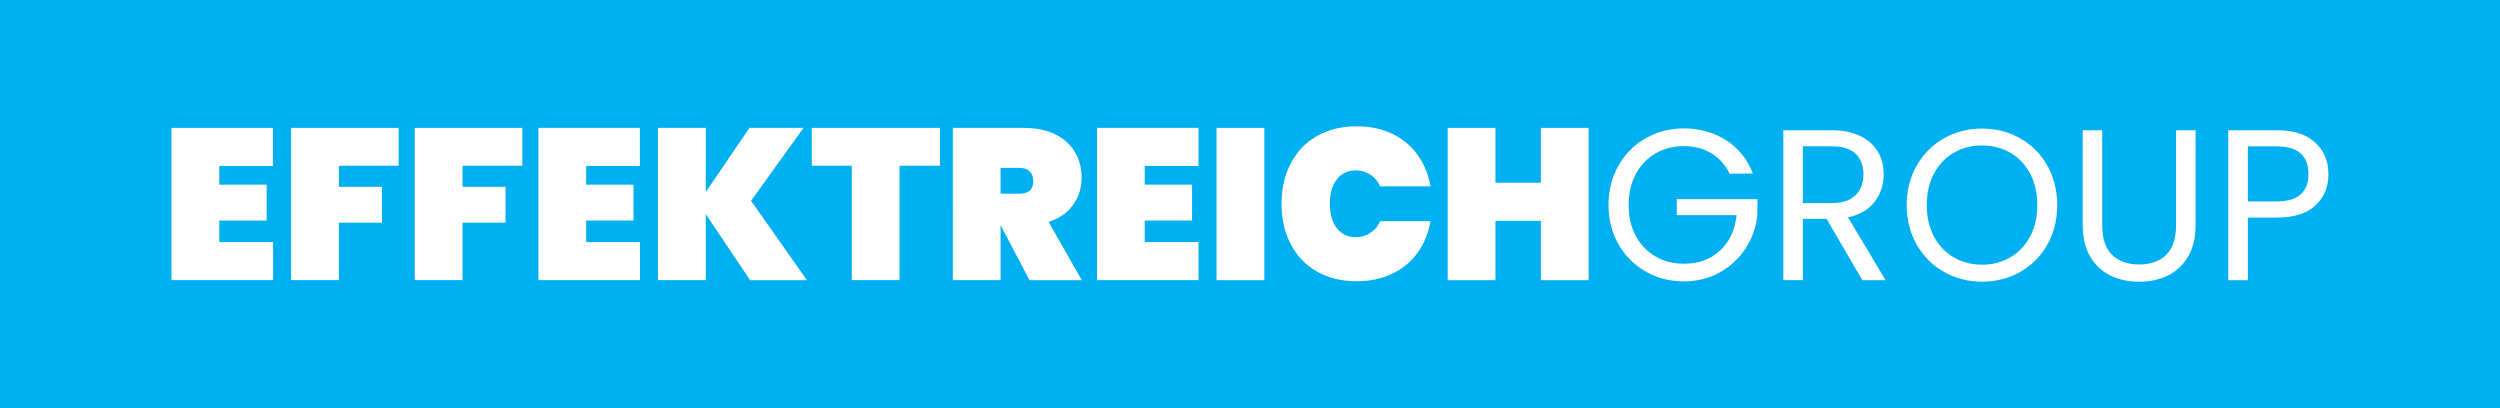
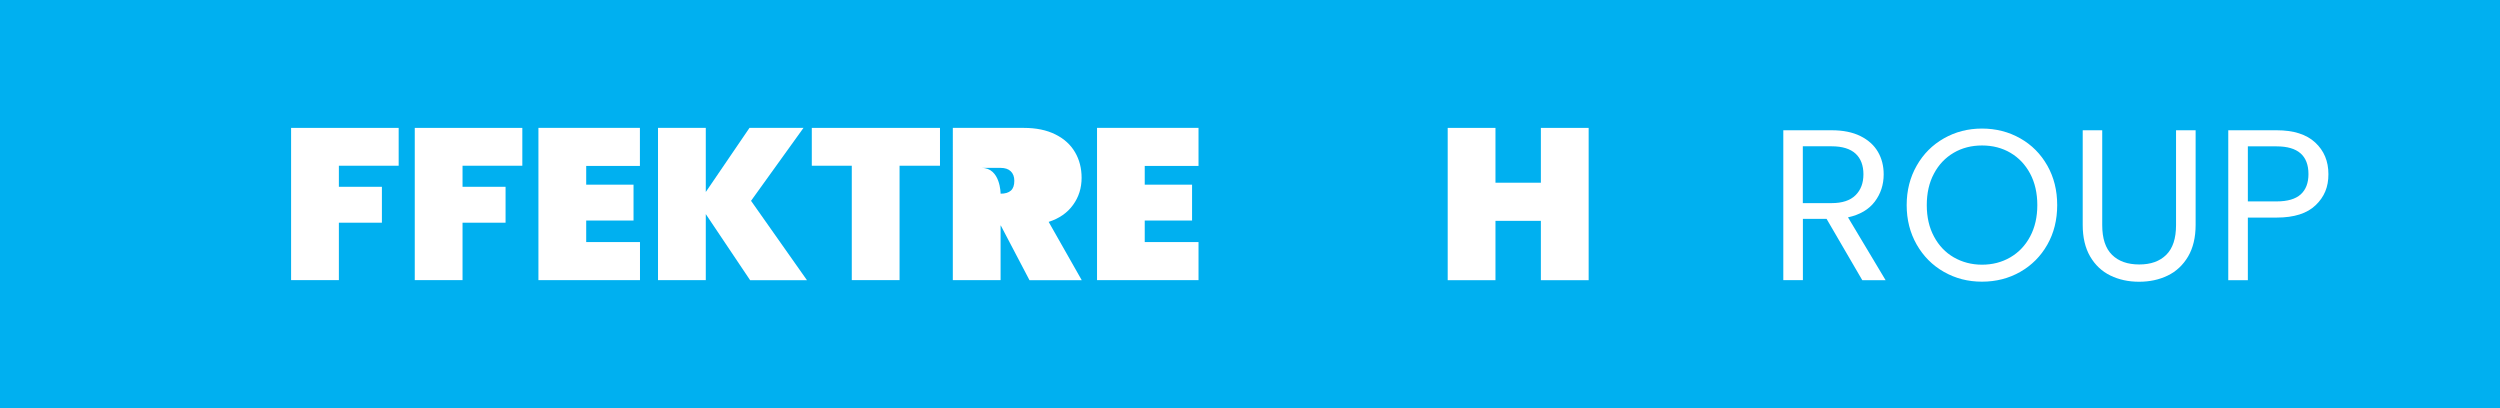
<svg xmlns="http://www.w3.org/2000/svg" id="Ebene_1" x="0px" y="0px" width="337px" height="55px" viewBox="0 0 337 55" xml:space="preserve">
  <g>
    <rect y="0" fill="#00B0F0" width="337" height="55" />
    <g id="Ebene_1-2">
      <g>
-         <path fill="#FFFFFF" d="M29.56,22.37v2.52h6.38v4.84h-6.38v2.9h7.25v5.13H23.12V17.24H36.8v5.13H29.56z" />
        <path fill="#FFFFFF" d="M53.74,17.24v5.1h-8.06v2.84h5.8v4.84h-5.8v7.74h-6.44V17.24H53.74z" />
        <path fill="#FFFFFF" d="M70.41,17.24v5.1h-8.06v2.84h5.8v4.84h-5.8v7.74h-6.44V17.24H70.41z" />
        <path fill="#FFFFFF" d="M79.02,22.37v2.52h6.38v4.84h-6.38v2.9h7.25v5.13H72.58V17.24h13.68v5.13    C86.26,22.37,79.02,22.37,79.02,22.37z" />
        <path fill="#FFFFFF" d="M101.11,37.76l-5.97-8.9v8.9H88.7V17.24h6.44v8.64l5.89-8.64h7.28l-7.07,9.83l7.54,10.7H101.11    L101.11,37.76z" />
        <path fill="#FFFFFF" d="M126.71,17.24v5.1h-5.45v15.42h-6.44V22.34h-5.39v-5.1H126.71L126.71,17.24z" />
-         <path fill="#FFFFFF" d="M138.77,37.76l-3.86-7.36h-0.03v7.36h-6.44V17.24h9.57c1.66,0,3.08,0.29,4.26,0.88s2.06,1.39,2.65,2.41    c0.59,1.01,0.88,2.16,0.88,3.44c0,1.37-0.38,2.59-1.15,3.65c-0.76,1.06-1.86,1.83-3.29,2.29l4.46,7.86H138.77L138.77,37.76z     M134.88,26.11h2.55c0.62,0,1.08-0.14,1.39-0.42s0.46-0.72,0.46-1.32c0-0.54-0.16-0.97-0.48-1.28c-0.32-0.31-0.78-0.46-1.38-0.46    h-2.55C134.88,22.63,134.88,26.11,134.88,26.11z" />
+         <path fill="#FFFFFF" d="M138.77,37.76l-3.86-7.36h-0.03v7.36h-6.44V17.24h9.57c1.66,0,3.08,0.29,4.26,0.88s2.06,1.39,2.65,2.41    c0.59,1.01,0.88,2.16,0.88,3.44c0,1.37-0.38,2.59-1.15,3.65c-0.76,1.06-1.86,1.83-3.29,2.29l4.46,7.86H138.77L138.77,37.76z     M134.88,26.11c0.62,0,1.08-0.14,1.39-0.42s0.46-0.72,0.46-1.32c0-0.54-0.16-0.97-0.48-1.28c-0.32-0.31-0.78-0.46-1.38-0.46    h-2.55C134.88,22.63,134.88,26.11,134.88,26.11z" />
        <path fill="#FFFFFF" d="M154.31,22.37v2.52h6.38v4.84h-6.38v2.9h7.25v5.13h-13.68V17.24h13.68v5.13H154.31z" />
-         <path fill="#FFFFFF" d="M170.43,17.24v20.53h-6.44V17.24H170.43z" />
-         <path fill="#FFFFFF" d="M173.98,22.05c0.82-1.58,2-2.82,3.52-3.7c1.53-0.88,3.32-1.32,5.39-1.32c1.78,0,3.37,0.33,4.77,1    c1.4,0.67,2.54,1.61,3.42,2.83c0.88,1.22,1.46,2.64,1.75,4.26h-6.78c-0.31-0.68-0.75-1.2-1.32-1.58s-1.22-0.57-1.96-0.57    c-1.08,0-1.94,0.41-2.57,1.22c-0.63,0.81-0.94,1.9-0.94,3.28c0,1.37,0.31,2.46,0.94,3.28c0.63,0.81,1.48,1.22,2.57,1.22    c0.73,0,1.39-0.19,1.96-0.57c0.57-0.38,1.01-0.9,1.32-1.58h6.78c-0.29,1.62-0.87,3.04-1.75,4.26c-0.88,1.22-2.02,2.16-3.42,2.83    s-2.99,1-4.77,1c-2.07,0-3.87-0.44-5.39-1.32c-1.53-0.88-2.7-2.11-3.52-3.7c-0.82-1.58-1.23-3.39-1.23-5.42    S173.16,23.63,173.98,22.05z" />
        <path fill="#FFFFFF" d="M214.15,17.24v20.53h-6.44v-8h-6.12v8h-6.44V17.24h6.44v7.39h6.12v-7.39H214.15z" />
-         <path fill="#FFFFFF" d="M233.14,23.41c-0.56-1.18-1.37-2.09-2.44-2.74c-1.06-0.65-2.3-0.97-3.71-0.97s-2.68,0.32-3.81,0.97    c-1.13,0.65-2.02,1.58-2.67,2.78c-0.65,1.21-0.97,2.6-0.97,4.19s0.32,2.98,0.97,4.17c0.65,1.2,1.54,2.12,2.67,2.77    c1.13,0.65,2.4,0.97,3.81,0.97c1.97,0,3.6-0.59,4.87-1.77c1.28-1.18,2.02-2.77,2.23-4.78h-8.06v-2.15h10.87v2.03    c-0.15,1.66-0.68,3.18-1.57,4.57c-0.89,1.38-2.06,2.47-3.51,3.28c-1.45,0.8-3.06,1.2-4.84,1.2c-1.87,0-3.59-0.44-5.13-1.32    c-1.55-0.88-2.77-2.1-3.67-3.67c-0.9-1.57-1.35-3.33-1.35-5.31s0.45-3.74,1.35-5.32c0.9-1.58,2.12-2.8,3.67-3.68    c1.55-0.88,3.26-1.32,5.13-1.32c2.15,0,4.04,0.53,5.7,1.59c1.65,1.06,2.86,2.56,3.61,4.49C236.3,23.41,233.14,23.41,233.14,23.41    z" />
        <path fill="#FFFFFF" d="M251.03,37.76l-4.81-8.26h-3.19v8.26h-2.64V17.56h6.52c1.53,0,2.82,0.26,3.87,0.78    c1.05,0.52,1.84,1.23,2.36,2.12c0.52,0.89,0.78,1.9,0.78,3.04c0,1.39-0.4,2.62-1.2,3.68s-2.01,1.77-3.61,2.12l5.07,8.47H251.03    L251.03,37.76z M243.02,27.38h3.88c1.43,0,2.5-0.35,3.22-1.06c0.72-0.71,1.07-1.65,1.07-2.83c0-1.18-0.35-2.13-1.06-2.78    s-1.78-0.99-3.23-0.99h-3.88C243.02,19.73,243.02,27.38,243.02,27.38z" />
        <path fill="#FFFFFF" d="M262.04,36.65c-1.55-0.88-2.77-2.11-3.67-3.68c-0.9-1.58-1.35-3.35-1.35-5.32s0.45-3.74,1.35-5.32    c0.9-1.58,2.12-2.8,3.67-3.68s3.26-1.32,5.13-1.32c1.87,0,3.61,0.44,5.16,1.32s2.76,2.1,3.65,3.67c0.89,1.57,1.33,3.34,1.33,5.33    s-0.44,3.77-1.33,5.33c-0.89,1.57-2.11,2.79-3.65,3.67s-3.27,1.32-5.16,1.32S263.59,37.53,262.04,36.65L262.04,36.65z     M270.99,34.69c1.13-0.66,2.02-1.59,2.67-2.81c0.65-1.22,0.97-2.63,0.97-4.23c0-1.6-0.32-3.04-0.97-4.25    c-0.65-1.21-1.53-2.14-2.65-2.8c-1.12-0.66-2.4-0.99-3.83-0.99c-1.43,0-2.71,0.33-3.83,0.99s-2.01,1.59-2.65,2.8    c-0.65,1.21-0.97,2.62-0.97,4.25c0,1.62,0.32,3.02,0.97,4.23c0.65,1.22,1.54,2.16,2.67,2.81s2.4,0.99,3.81,0.99    C268.58,35.68,269.86,35.35,270.99,34.69z" />
        <path fill="#FFFFFF" d="M283.38,17.56v12.79c0,1.8,0.44,3.13,1.32,4s2.1,1.3,3.67,1.3s2.76-0.43,3.64-1.3s1.32-2.2,1.32-4V17.56    h2.64v12.76c0,1.68-0.34,3.1-1.01,4.25c-0.68,1.15-1.59,2.01-2.74,2.57c-1.15,0.56-2.44,0.84-3.87,0.84    c-1.43,0-2.72-0.28-3.87-0.84c-1.15-0.56-2.06-1.42-2.73-2.57c-0.67-1.15-1-2.57-1-4.25V17.56H283.38L283.38,17.56z" />
        <path fill="#FFFFFF" d="M312.15,27.66c-1.15,1.11-2.9,1.67-5.26,1.67h-3.88v8.44h-2.64V17.56h6.52c2.28,0,4.02,0.55,5.2,1.65    c1.19,1.1,1.78,2.52,1.78,4.26C313.88,25.21,313.31,26.55,312.15,27.66z M310.14,26.2c0.7-0.64,1.04-1.55,1.04-2.73    c0-2.49-1.43-3.74-4.29-3.74h-3.88v7.42h3.88C308.36,27.15,309.44,26.83,310.14,26.2L310.14,26.2z" />
      </g>
    </g>
  </g>
</svg>